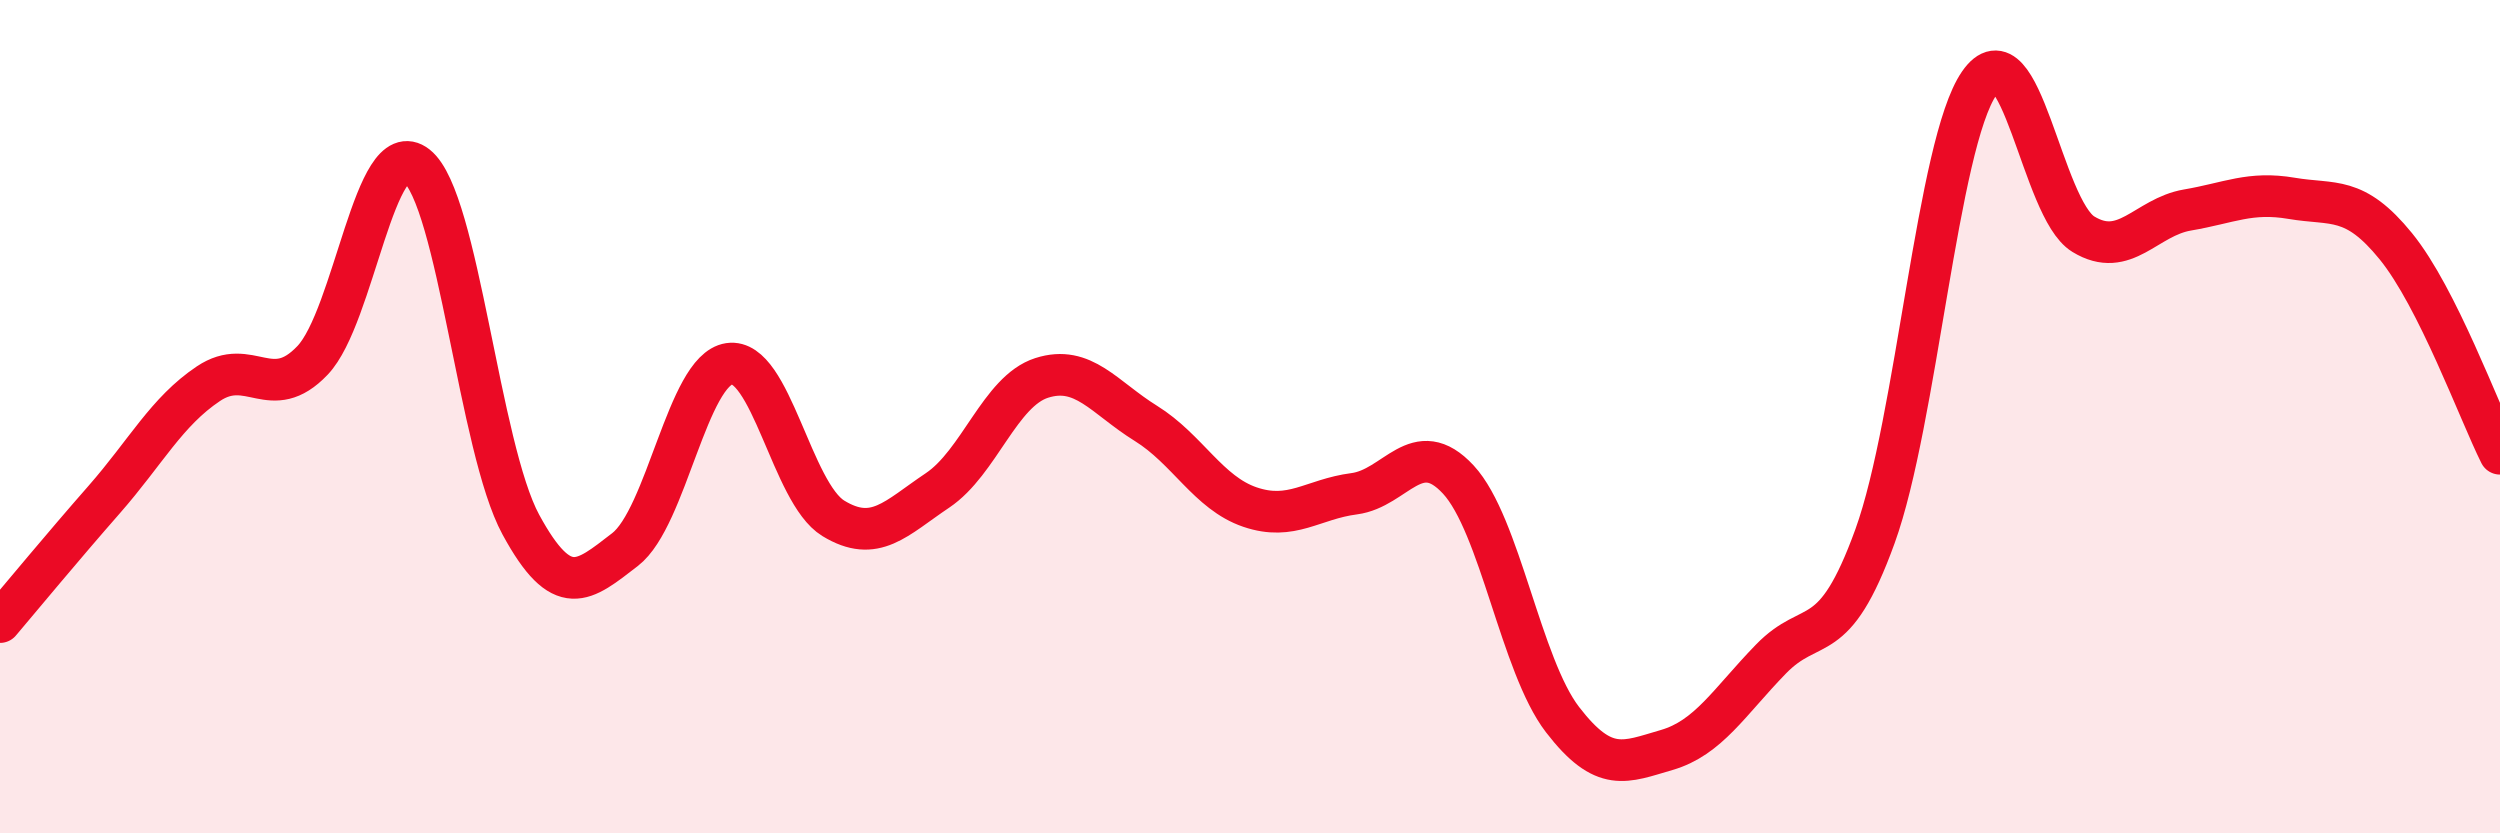
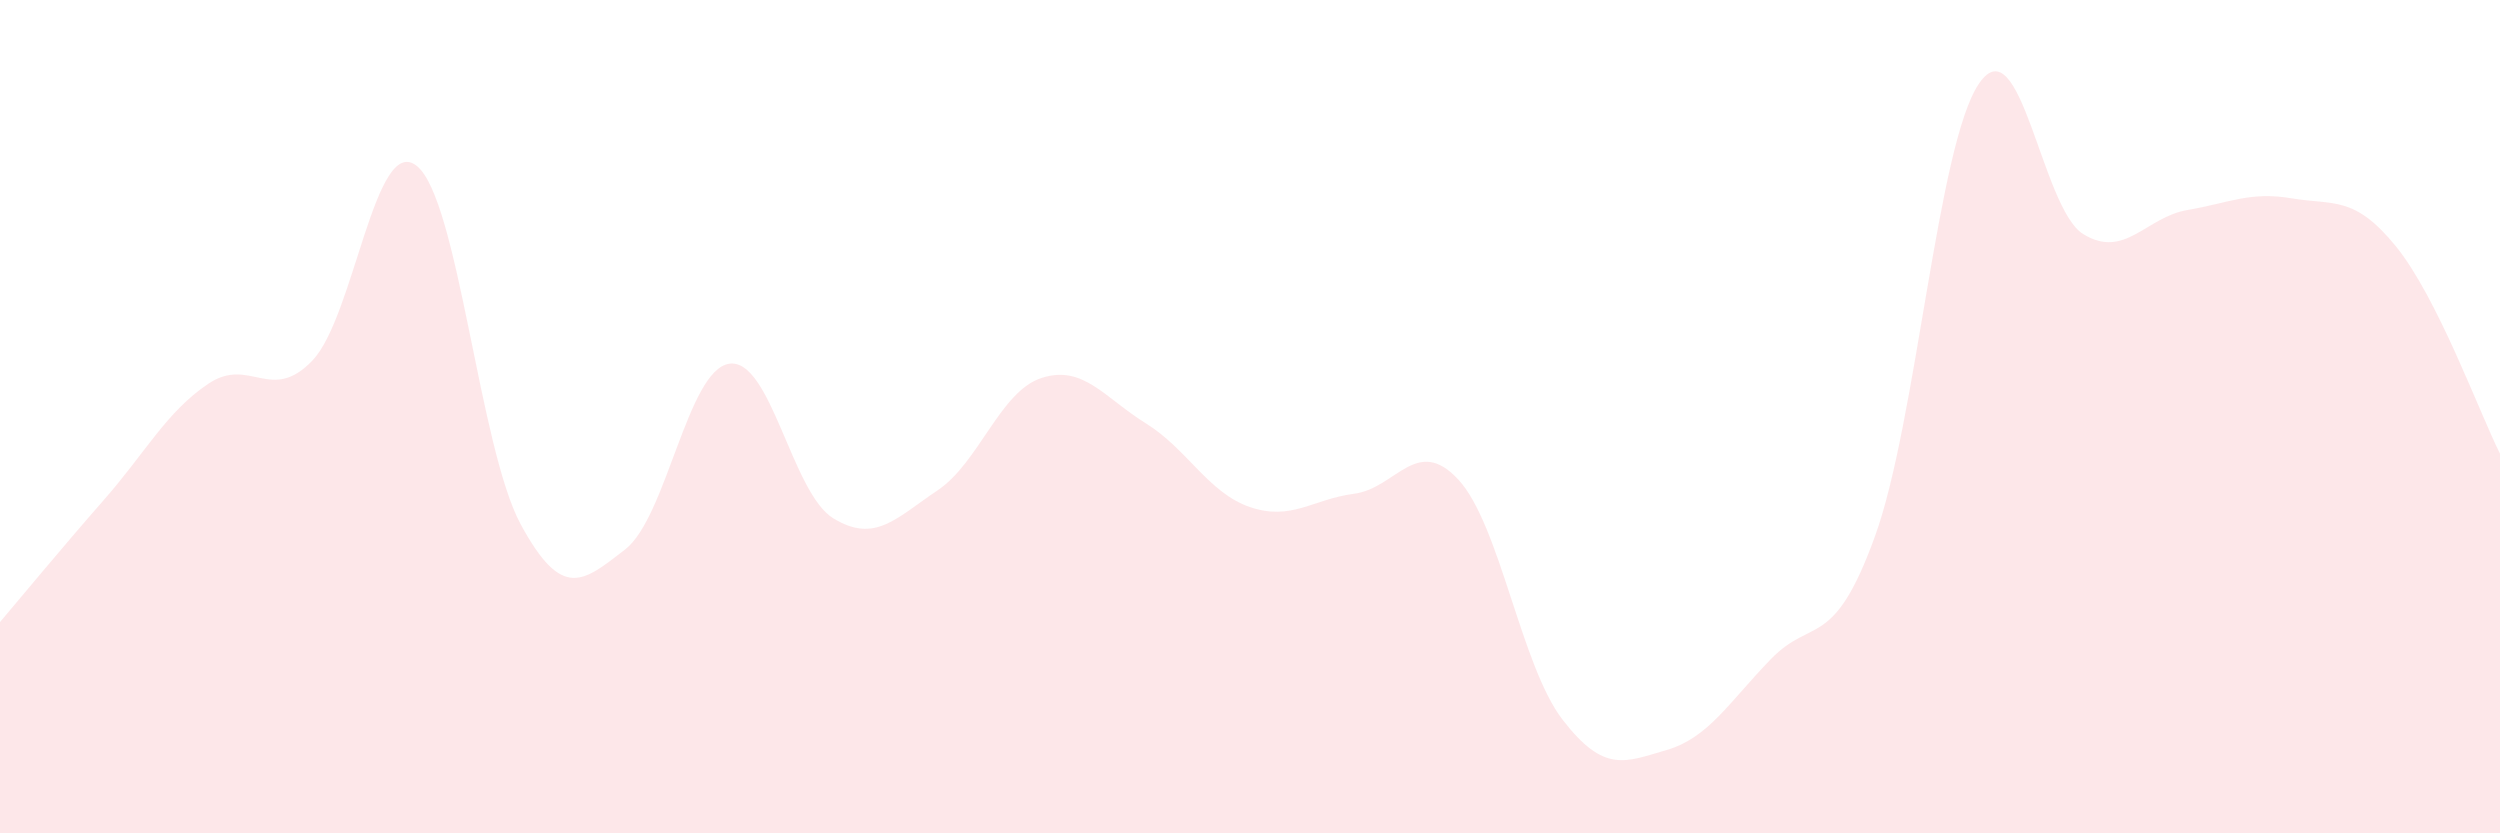
<svg xmlns="http://www.w3.org/2000/svg" width="60" height="20" viewBox="0 0 60 20">
  <path d="M 0,14.93 C 0.5,14.34 1.5,13.13 2.5,11.99 C 3.5,10.85 4,9.88 5,9.21 C 6,8.54 6.5,9.7 7.5,8.65 C 8.5,7.6 9,3.19 10,3.98 C 11,4.77 11.5,10.75 12.5,12.59 C 13.5,14.43 14,13.96 15,13.19 C 16,12.42 16.5,8.88 17.5,8.73 C 18.5,8.58 19,11.83 20,12.44 C 21,13.05 21.5,12.44 22.5,11.77 C 23.5,11.1 24,9.39 25,9.07 C 26,8.75 26.5,9.54 27.5,10.16 C 28.5,10.78 29,11.83 30,12.17 C 31,12.51 31.5,11.98 32.5,11.85 C 33.5,11.72 34,10.43 35,11.51 C 36,12.59 36.5,15.97 37.5,17.27 C 38.5,18.57 39,18.29 40,18 C 41,17.71 41.5,16.85 42.5,15.82 C 43.5,14.79 44,15.63 45,12.87 C 46,10.11 46.5,3.45 47.5,2 C 48.5,0.55 49,5.01 50,5.62 C 51,6.23 51.5,5.21 52.5,5.04 C 53.5,4.87 54,4.59 55,4.76 C 56,4.93 56.5,4.68 57.5,5.91 C 58.5,7.14 59.5,9.89 60,10.89L60 20L0 20Z" fill="#EB0A25" opacity="0.1" stroke-linecap="round" stroke-linejoin="round" />
-   <path d="M 0,14.93 C 0.5,14.34 1.5,13.13 2.5,11.99 C 3.5,10.85 4,9.88 5,9.21 C 6,8.54 6.5,9.7 7.5,8.65 C 8.5,7.6 9,3.19 10,3.98 C 11,4.77 11.5,10.75 12.5,12.59 C 13.5,14.43 14,13.96 15,13.19 C 16,12.42 16.5,8.88 17.5,8.73 C 18.5,8.58 19,11.83 20,12.44 C 21,13.05 21.5,12.44 22.5,11.77 C 23.5,11.1 24,9.39 25,9.07 C 26,8.75 26.5,9.54 27.5,10.16 C 28.5,10.78 29,11.83 30,12.17 C 31,12.51 31.5,11.98 32.5,11.85 C 33.5,11.72 34,10.43 35,11.51 C 36,12.59 36.5,15.97 37.5,17.27 C 38.5,18.57 39,18.29 40,18 C 41,17.71 41.5,16.85 42.5,15.82 C 43.5,14.79 44,15.63 45,12.87 C 46,10.11 46.5,3.45 47.5,2 C 48.5,0.55 49,5.01 50,5.62 C 51,6.23 51.5,5.21 52.5,5.04 C 53.5,4.87 54,4.59 55,4.76 C 56,4.93 56.5,4.68 57.5,5.91 C 58.5,7.14 59.5,9.89 60,10.89" stroke="#EB0A25" stroke-width="1" fill="none" stroke-linecap="round" stroke-linejoin="round" />
</svg>